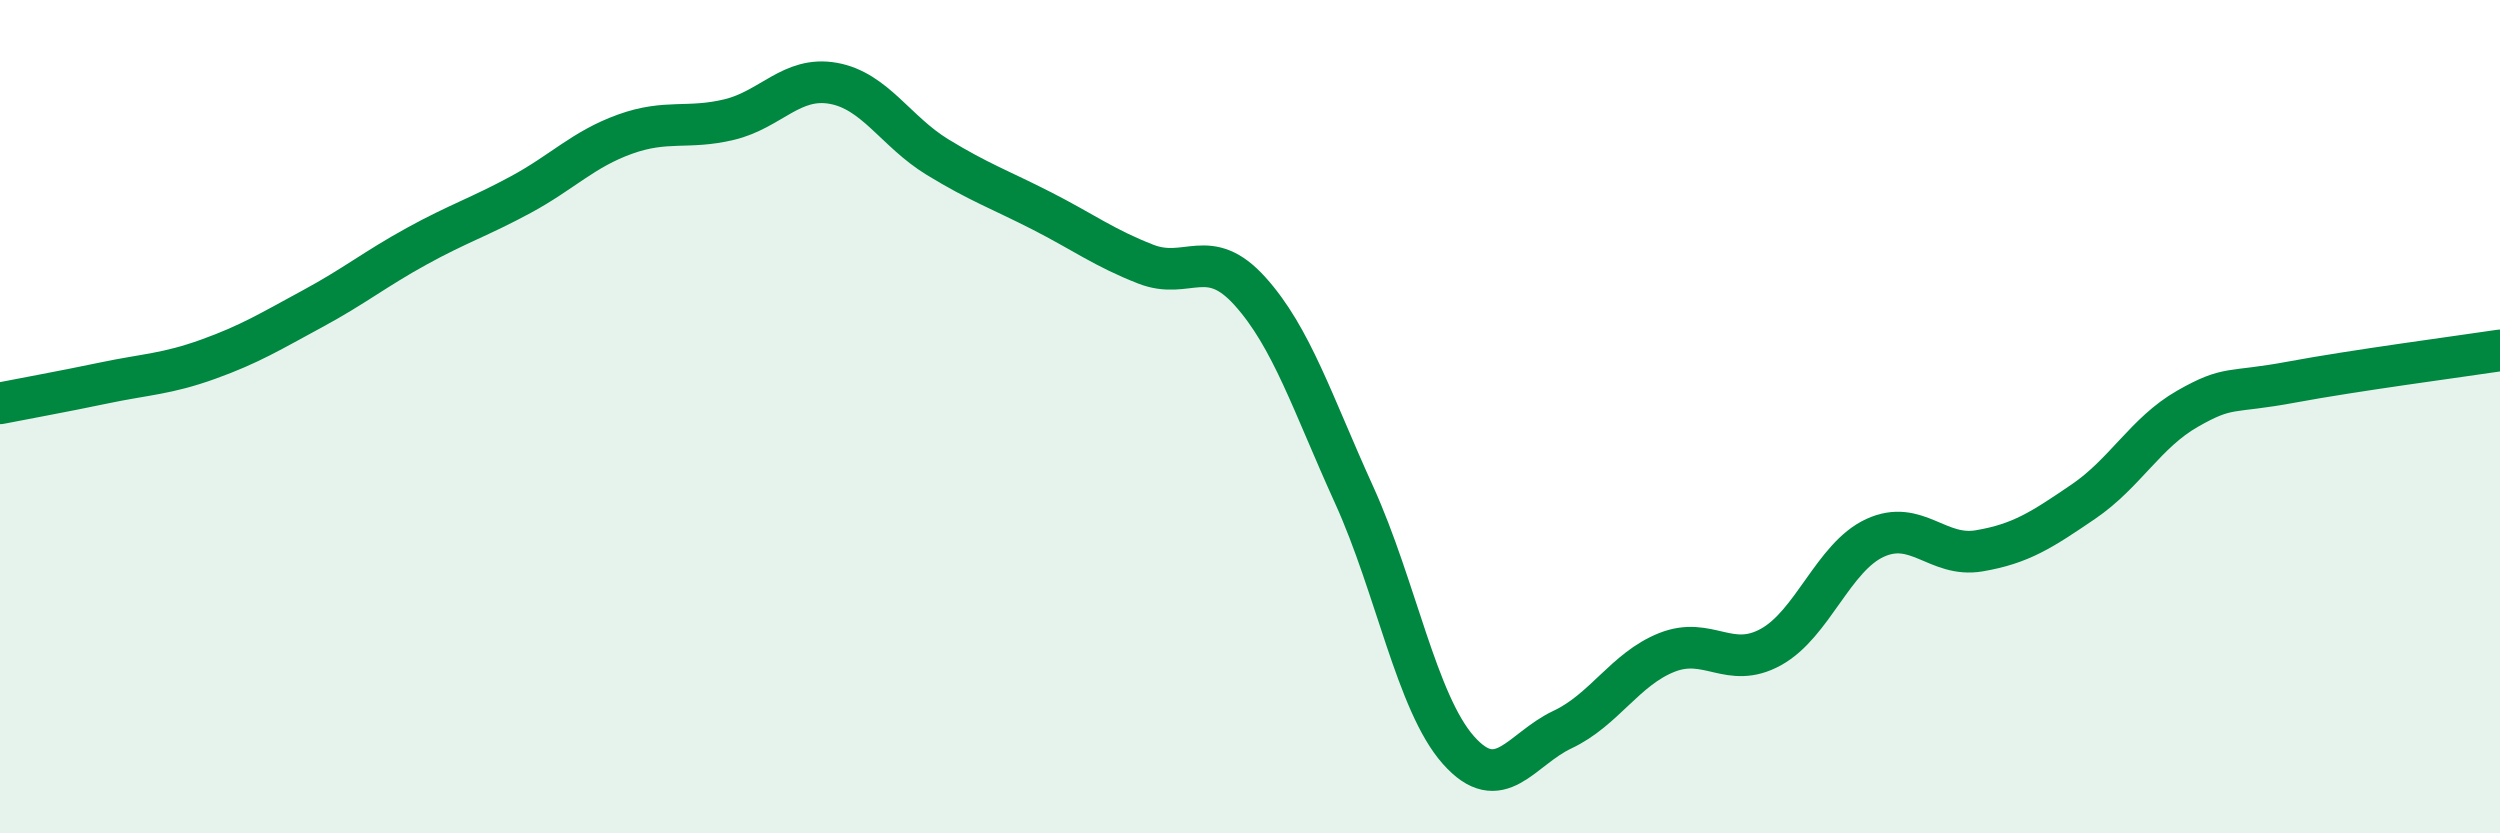
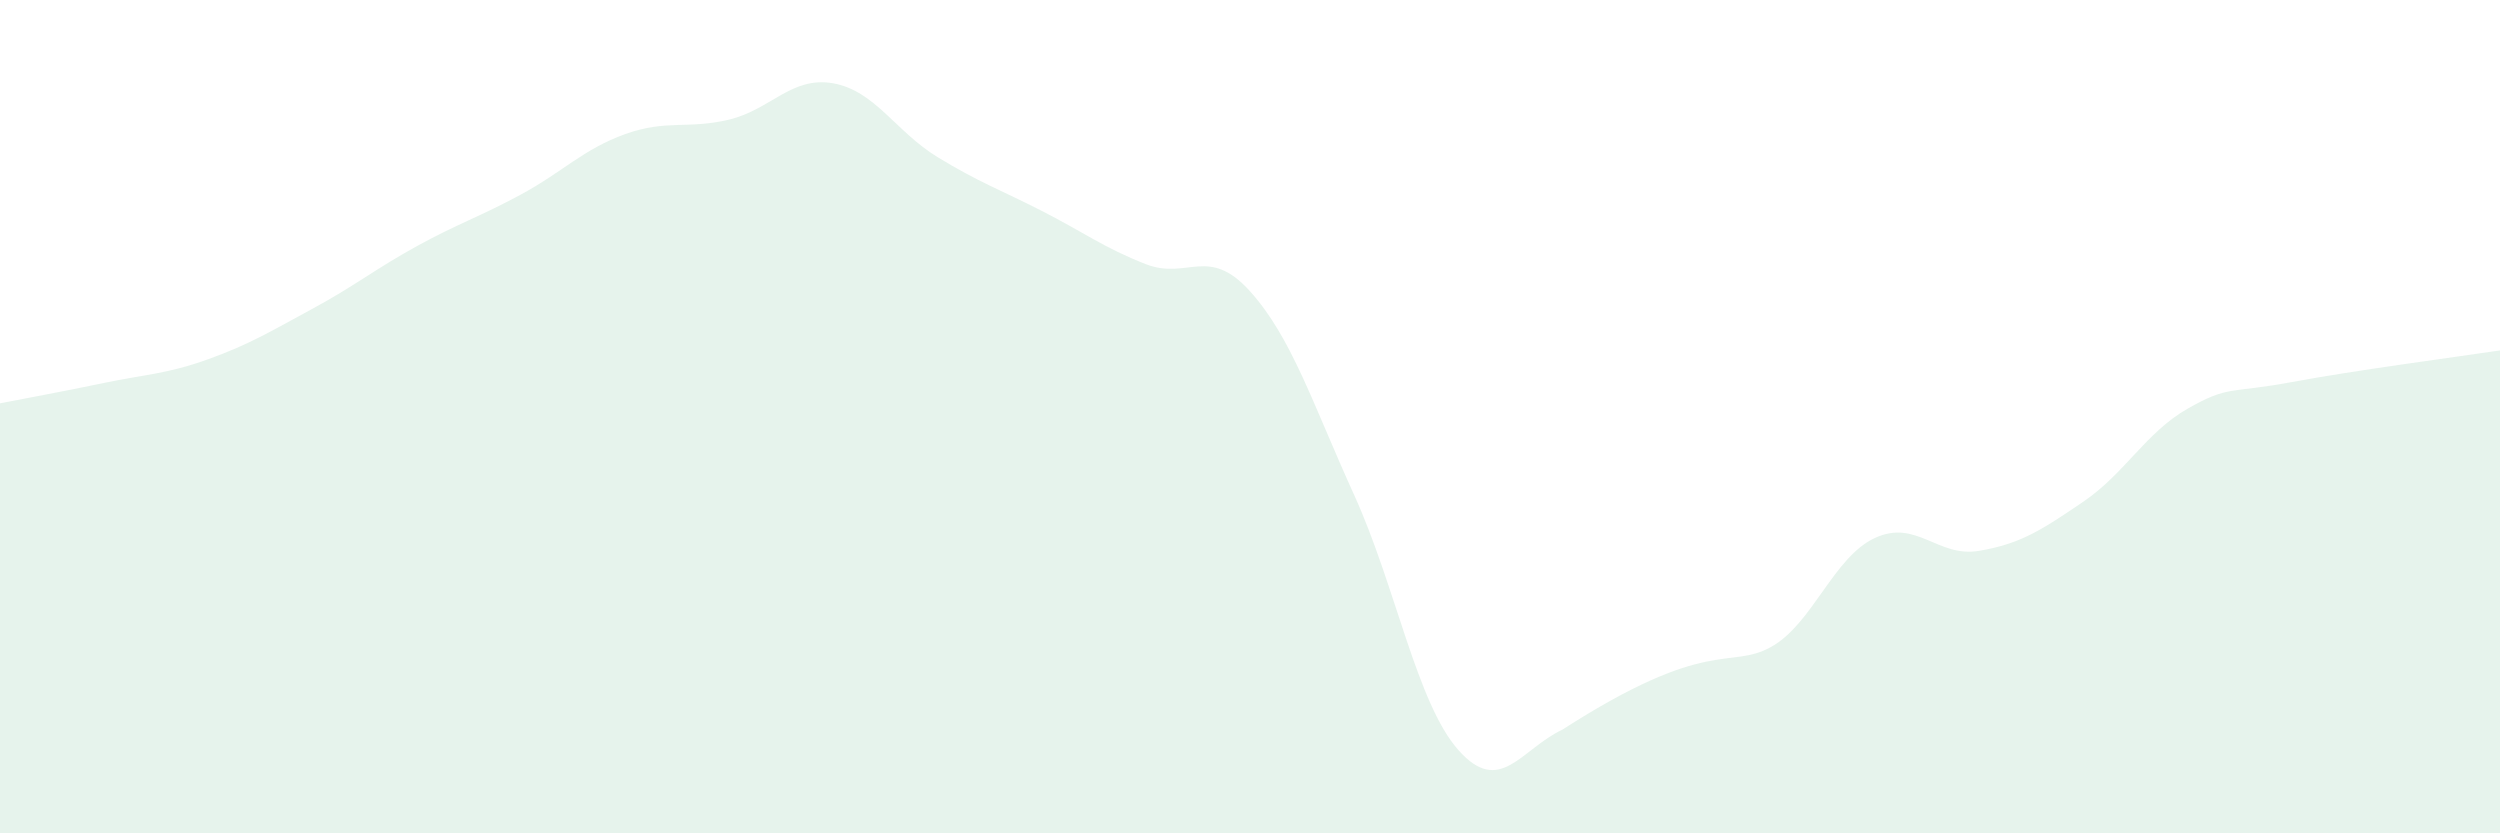
<svg xmlns="http://www.w3.org/2000/svg" width="60" height="20" viewBox="0 0 60 20">
-   <path d="M 0,9.68 C 0.5,9.58 1.5,9.4 2.5,9.19 C 3.5,8.98 4,8.98 5,8.62 C 6,8.26 6.5,7.95 7.5,7.41 C 8.5,6.87 9,6.46 10,5.91 C 11,5.36 11.5,5.21 12.5,4.67 C 13.5,4.13 14,3.58 15,3.22 C 16,2.86 16.5,3.11 17.5,2.87 C 18.5,2.63 19,1.82 20,2 C 21,2.18 21.5,3.16 22.5,3.77 C 23.5,4.38 24,4.55 25,5.06 C 26,5.57 26.5,5.95 27.5,6.34 C 28.5,6.73 29,5.88 30,6.99 C 31,8.1 31.5,9.68 32.5,11.88 C 33.5,14.08 34,16.87 35,18 C 36,19.13 36.5,17.98 37.5,17.51 C 38.5,17.04 39,16.06 40,15.66 C 41,15.26 41.5,16.08 42.5,15.53 C 43.5,14.98 44,13.37 45,12.91 C 46,12.45 46.5,13.39 47.5,13.22 C 48.5,13.05 49,12.72 50,12.04 C 51,11.36 51.5,10.38 52.5,9.81 C 53.5,9.24 53.5,9.45 55,9.17 C 56.5,8.89 59,8.56 60,8.41L60 20L0 20Z" fill="#008740" opacity="0.1" stroke-linecap="round" stroke-linejoin="round" />
-   <path d="M 0,9.68 C 0.5,9.58 1.5,9.4 2.5,9.19 C 3.5,8.98 4,8.98 5,8.62 C 6,8.26 6.5,7.95 7.5,7.41 C 8.5,6.87 9,6.46 10,5.91 C 11,5.36 11.5,5.21 12.5,4.67 C 13.5,4.13 14,3.58 15,3.22 C 16,2.86 16.5,3.11 17.5,2.87 C 18.5,2.63 19,1.82 20,2 C 21,2.18 21.5,3.16 22.5,3.77 C 23.5,4.38 24,4.55 25,5.06 C 26,5.57 26.5,5.95 27.5,6.34 C 28.5,6.73 29,5.88 30,6.99 C 31,8.1 31.5,9.68 32.5,11.88 C 33.5,14.08 34,16.87 35,18 C 36,19.13 36.5,17.98 37.5,17.51 C 38.5,17.04 39,16.06 40,15.66 C 41,15.26 41.5,16.08 42.5,15.53 C 43.5,14.98 44,13.37 45,12.91 C 46,12.45 46.5,13.39 47.5,13.22 C 48.5,13.05 49,12.72 50,12.04 C 51,11.36 51.5,10.38 52.5,9.81 C 53.5,9.24 53.5,9.45 55,9.17 C 56.5,8.89 59,8.56 60,8.41" stroke="#008740" stroke-width="1" fill="none" stroke-linecap="round" stroke-linejoin="round" />
+   <path d="M 0,9.68 C 0.5,9.58 1.5,9.4 2.5,9.19 C 3.5,8.98 4,8.98 5,8.62 C 6,8.26 6.5,7.95 7.5,7.41 C 8.5,6.87 9,6.46 10,5.91 C 11,5.36 11.5,5.21 12.5,4.67 C 13.5,4.13 14,3.58 15,3.22 C 16,2.86 16.5,3.11 17.5,2.87 C 18.5,2.63 19,1.82 20,2 C 21,2.18 21.5,3.16 22.5,3.77 C 23.5,4.38 24,4.55 25,5.06 C 26,5.57 26.5,5.95 27.5,6.34 C 28.5,6.73 29,5.88 30,6.99 C 31,8.1 31.5,9.68 32.5,11.88 C 33.5,14.08 34,16.87 35,18 C 36,19.13 36.5,17.98 37.5,17.51 C 41,15.26 41.5,16.08 42.5,15.53 C 43.5,14.98 44,13.37 45,12.91 C 46,12.45 46.5,13.39 47.5,13.22 C 48.5,13.05 49,12.72 50,12.04 C 51,11.36 51.5,10.38 52.5,9.81 C 53.5,9.24 53.5,9.45 55,9.17 C 56.5,8.89 59,8.56 60,8.41L60 20L0 20Z" fill="#008740" opacity="0.1" stroke-linecap="round" stroke-linejoin="round" />
</svg>